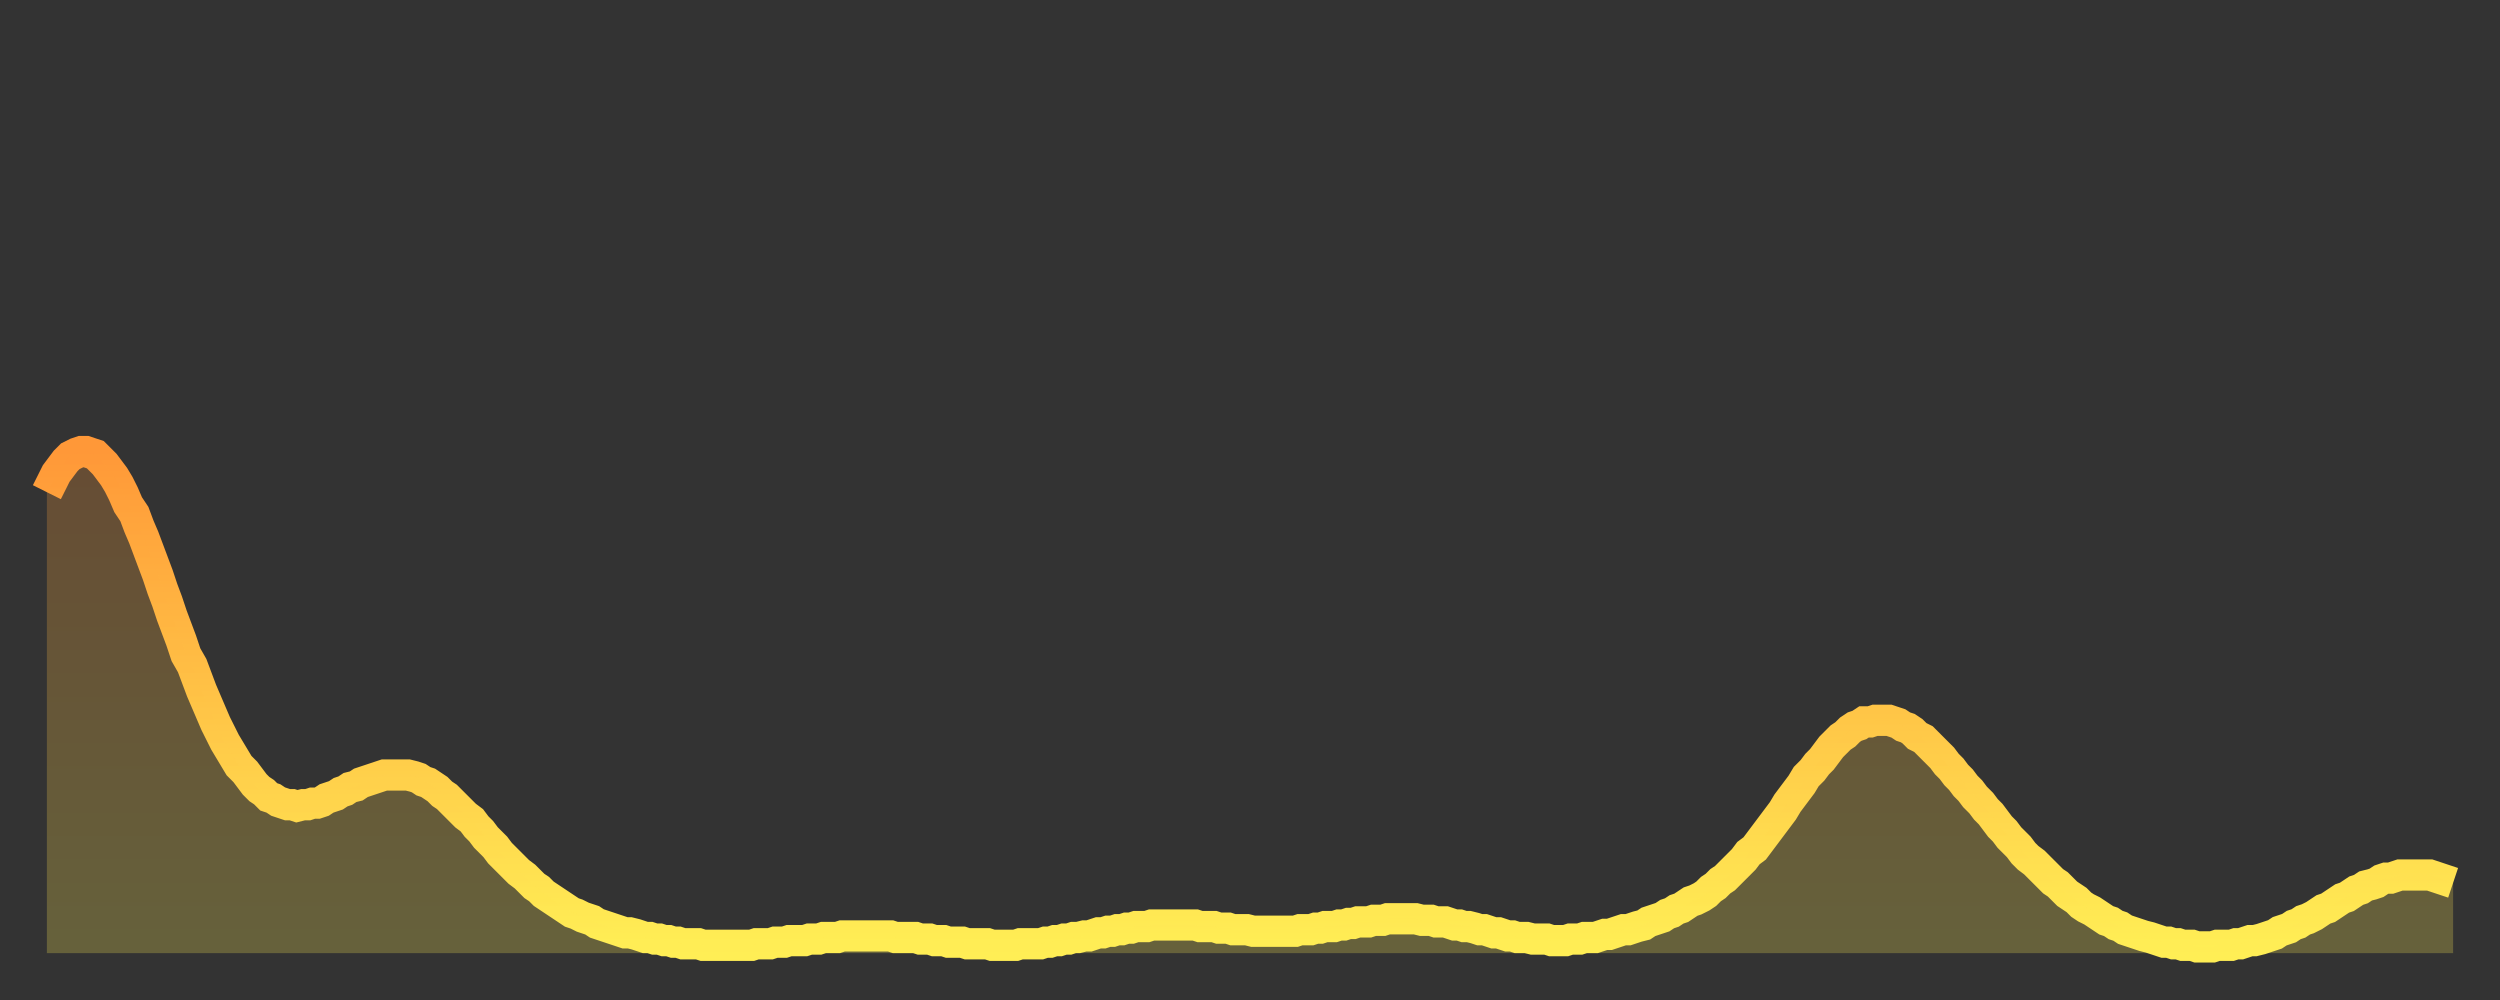
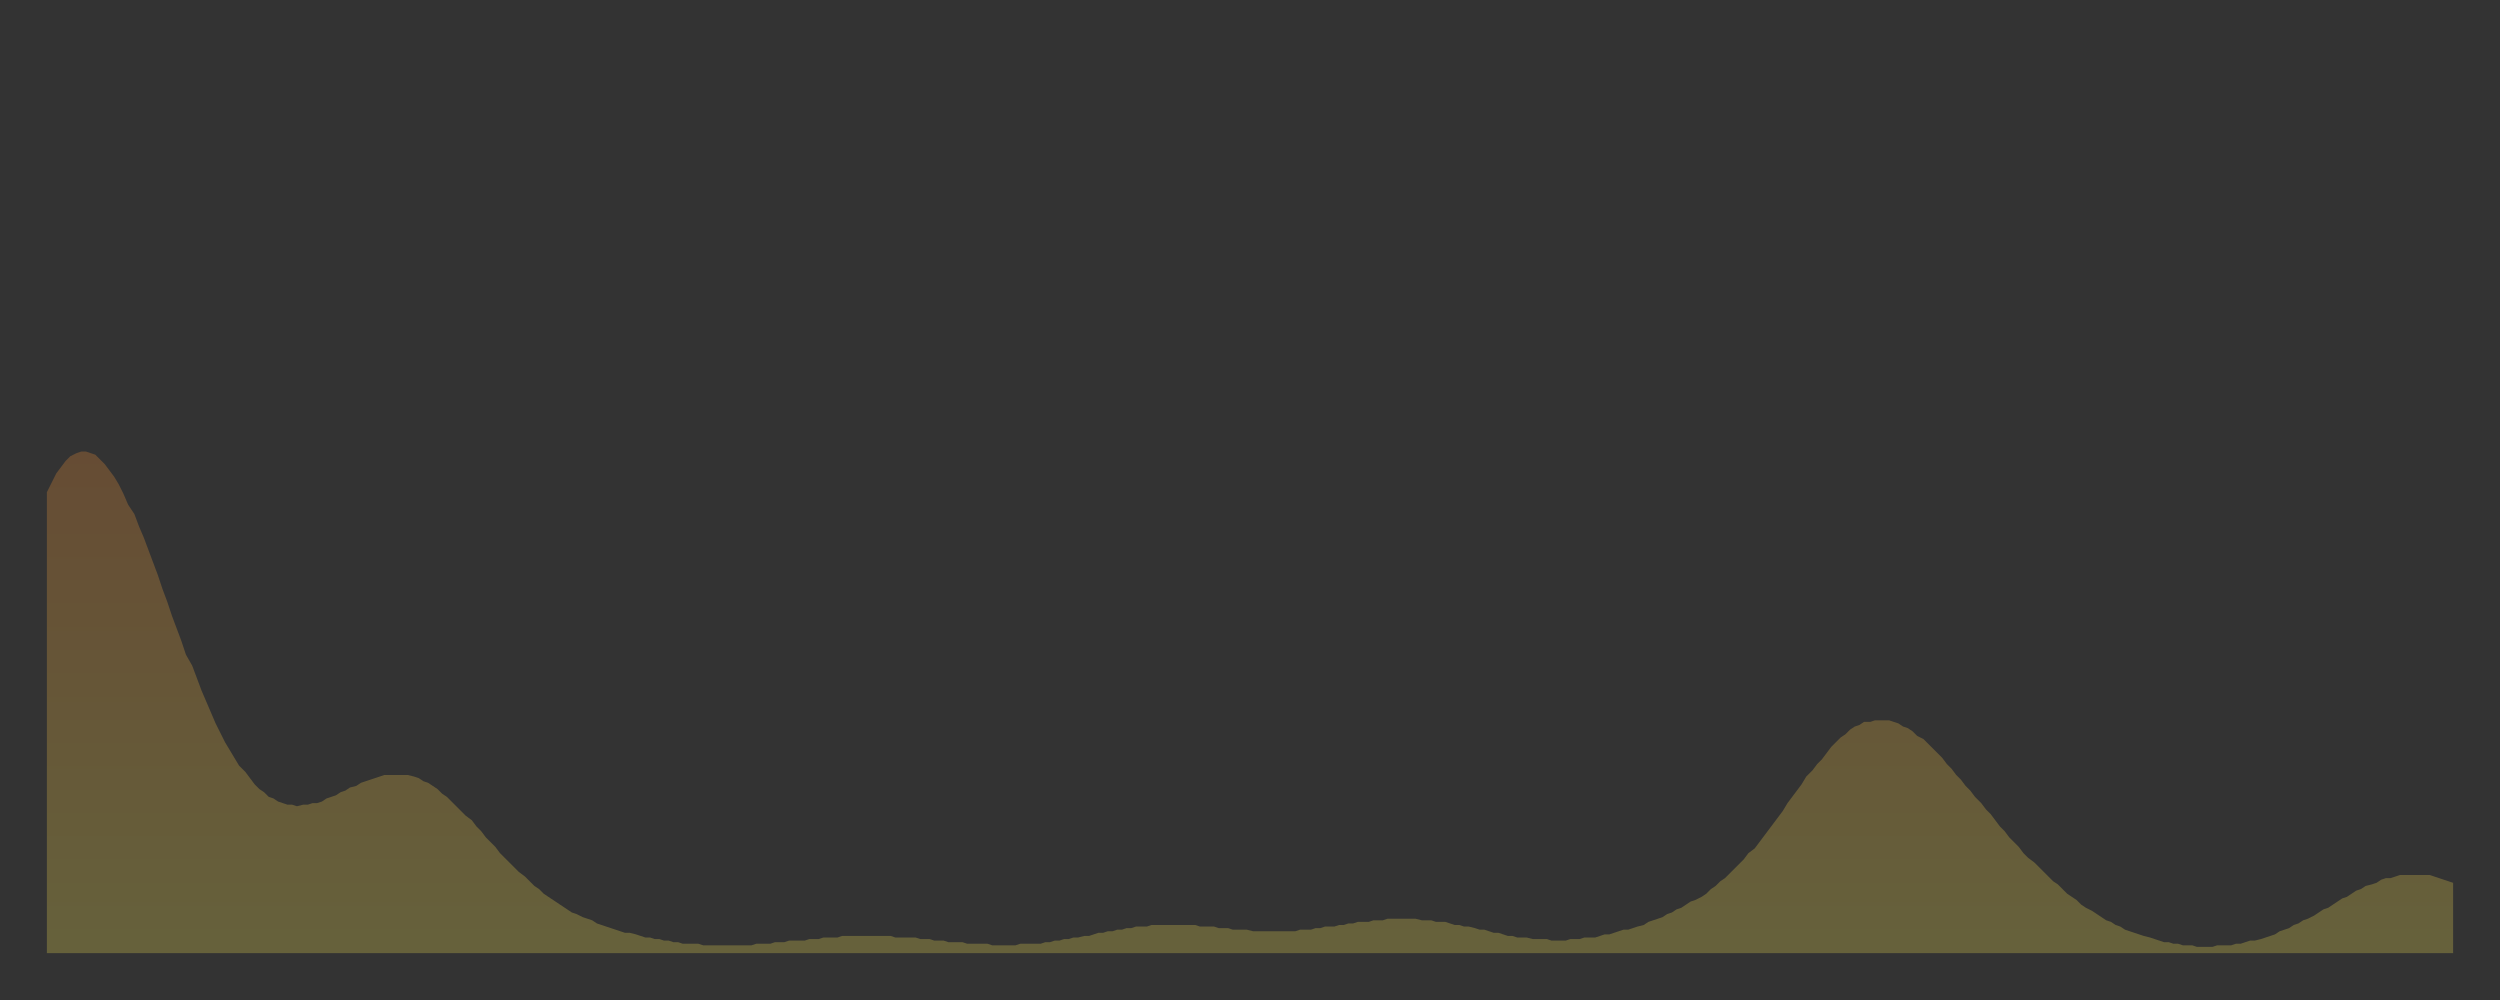
<svg xmlns="http://www.w3.org/2000/svg" baseProfile="full" height="64" version="1.1" width="160">
  <rect width="100%" height="100%" fill="#333333" stroke="none" />
  <defs>
    <linearGradient id="id114616" x1="0" x2="0" y1="0" y2="1">
      <stop offset="0%" stop-color="#ff9838" />
      <stop offset="50%" stop-color="#ffc346" />
      <stop offset="100%" stop-color="#ffee55" />
    </linearGradient>
  </defs>
  <g transform="translate(3,3)">
    <g>
-       <path d="M 0.0 28.5 L 0.3 27.9 0.6 27.3 0.9 26.9 1.2 26.5 1.5 26.2 1.9 26.0 2.2 25.9 2.5 25.9 2.8 26.0 3.1 26.1 3.4 26.4 3.7 26.7 4.0 27.1 4.3 27.5 4.6 28.0 4.9 28.6 5.2 29.3 5.6 29.9 5.9 30.7 6.2 31.4 6.5 32.2 6.8 33.0 7.1 33.8 7.4 34.7 7.7 35.5 8.0 36.4 8.3 37.2 8.6 38.0 8.9 38.9 9.3 39.6 9.6 40.4 9.9 41.2 10.2 41.9 10.5 42.6 10.8 43.3 11.1 43.9 11.4 44.5 11.7 45.0 12.0 45.5 12.3 46.0 12.7 46.4 13.0 46.8 13.3 47.2 13.6 47.5 13.9 47.7 14.2 48.0 14.5 48.1 14.8 48.3 15.1 48.4 15.4 48.5 15.7 48.5 16.0 48.6 16.4 48.5 16.7 48.5 17.0 48.4 17.3 48.4 17.6 48.3 17.9 48.1 18.2 48.0 18.5 47.9 18.8 47.7 19.1 47.6 19.4 47.4 19.8 47.3 20.1 47.1 20.4 47.0 20.7 46.9 21.0 46.8 21.3 46.7 21.6 46.6 21.9 46.6 22.2 46.6 22.5 46.6 22.8 46.6 23.1 46.6 23.5 46.7 23.8 46.8 24.1 47.0 24.4 47.1 24.7 47.3 25.0 47.5 25.3 47.8 25.6 48.0 25.9 48.3 26.2 48.6 26.5 48.9 26.8 49.2 27.2 49.5 27.5 49.9 27.8 50.2 28.1 50.6 28.4 50.9 28.7 51.2 29.0 51.6 29.3 51.9 29.6 52.2 29.9 52.5 30.2 52.8 30.6 53.1 30.9 53.4 31.2 53.7 31.5 53.9 31.8 54.2 32.1 54.4 32.4 54.6 32.7 54.8 33.0 55.0 33.3 55.2 33.6 55.4 33.9 55.5 34.3 55.7 34.6 55.8 34.9 55.9 35.2 56.1 35.5 56.2 35.8 56.3 36.1 56.4 36.4 56.5 36.7 56.6 37.0 56.7 37.3 56.7 37.7 56.8 38.0 56.9 38.3 57.0 38.6 57.0 38.9 57.1 39.2 57.1 39.5 57.2 39.8 57.2 40.1 57.3 40.4 57.3 40.7 57.4 41.0 57.4 41.4 57.4 41.7 57.4 42.0 57.5 42.3 57.5 42.6 57.5 42.9 57.5 43.2 57.5 43.5 57.5 43.8 57.5 44.1 57.5 44.4 57.5 44.7 57.5 45.1 57.5 45.4 57.4 45.7 57.4 46.0 57.4 46.3 57.4 46.6 57.3 46.9 57.3 47.2 57.3 47.5 57.2 47.8 57.2 48.1 57.2 48.5 57.2 48.8 57.1 49.1 57.1 49.4 57.1 49.7 57.0 50.0 57.0 50.3 57.0 50.6 57.0 50.9 56.9 51.2 56.9 51.5 56.9 51.8 56.9 52.2 56.9 52.5 56.9 52.8 56.9 53.1 56.9 53.4 56.9 53.7 56.9 54.0 56.9 54.3 57.0 54.6 57.0 54.9 57.0 55.2 57.0 55.6 57.0 55.9 57.1 56.2 57.1 56.5 57.1 56.8 57.2 57.1 57.2 57.4 57.2 57.7 57.3 58.0 57.3 58.3 57.3 58.6 57.3 58.9 57.4 59.3 57.4 59.6 57.4 59.9 57.4 60.2 57.4 60.5 57.5 60.8 57.5 61.1 57.5 61.4 57.5 61.7 57.5 62.0 57.5 62.3 57.4 62.6 57.4 63.0 57.4 63.3 57.4 63.6 57.4 63.9 57.3 64.2 57.3 64.5 57.2 64.8 57.2 65.1 57.1 65.4 57.1 65.7 57.0 66.0 57.0 66.4 56.9 66.7 56.9 67.0 56.8 67.3 56.7 67.6 56.7 67.9 56.6 68.2 56.6 68.5 56.5 68.8 56.5 69.1 56.4 69.4 56.4 69.7 56.3 70.1 56.3 70.4 56.3 70.7 56.2 71.0 56.2 71.3 56.2 71.6 56.2 71.9 56.2 72.2 56.2 72.5 56.2 72.8 56.2 73.1 56.2 73.5 56.2 73.8 56.3 74.1 56.3 74.4 56.3 74.7 56.3 75.0 56.4 75.3 56.4 75.6 56.4 75.9 56.5 76.2 56.5 76.5 56.5 76.8 56.5 77.2 56.6 77.5 56.6 77.8 56.6 78.1 56.6 78.4 56.6 78.7 56.6 79.0 56.6 79.3 56.6 79.6 56.6 79.9 56.6 80.2 56.5 80.5 56.5 80.9 56.5 81.2 56.4 81.5 56.4 81.8 56.3 82.1 56.3 82.4 56.3 82.7 56.2 83.0 56.2 83.3 56.1 83.6 56.1 83.9 56.0 84.3 56.0 84.6 56.0 84.9 55.9 85.2 55.9 85.5 55.9 85.8 55.8 86.1 55.8 86.4 55.8 86.7 55.8 87.0 55.8 87.3 55.8 87.6 55.8 88.0 55.9 88.3 55.9 88.6 55.9 88.9 56.0 89.2 56.0 89.5 56.0 89.8 56.1 90.1 56.2 90.4 56.2 90.7 56.3 91.0 56.3 91.4 56.4 91.7 56.5 92.0 56.5 92.3 56.6 92.6 56.7 92.9 56.7 93.2 56.8 93.5 56.9 93.8 56.9 94.1 57.0 94.4 57.0 94.7 57.0 95.1 57.1 95.4 57.1 95.7 57.1 96.0 57.1 96.3 57.2 96.6 57.2 96.9 57.2 97.2 57.2 97.5 57.1 97.8 57.1 98.1 57.1 98.4 57.0 98.8 57.0 99.1 57.0 99.4 56.9 99.7 56.8 100.0 56.8 100.3 56.7 100.6 56.6 100.9 56.5 101.2 56.5 101.5 56.4 101.8 56.3 102.2 56.2 102.5 56.0 102.8 55.9 103.1 55.8 103.4 55.7 103.7 55.5 104.0 55.4 104.3 55.2 104.6 55.1 104.9 54.9 105.2 54.7 105.5 54.6 105.9 54.4 106.2 54.2 106.5 53.9 106.8 53.7 107.1 53.4 107.4 53.2 107.7 52.9 108.0 52.6 108.3 52.3 108.6 52.0 108.9 51.6 109.3 51.3 109.6 50.9 109.9 50.5 110.2 50.1 110.5 49.7 110.8 49.3 111.1 48.9 111.4 48.4 111.7 48.0 112.0 47.6 112.3 47.2 112.6 46.7 113.0 46.3 113.3 45.9 113.6 45.6 113.9 45.2 114.2 44.8 114.5 44.5 114.8 44.2 115.1 44.0 115.4 43.7 115.7 43.5 116.0 43.4 116.3 43.2 116.7 43.2 117.0 43.1 117.3 43.1 117.6 43.1 117.9 43.1 118.2 43.2 118.5 43.3 118.8 43.5 119.1 43.6 119.4 43.8 119.7 44.1 120.1 44.3 120.4 44.6 120.7 44.9 121.0 45.2 121.3 45.5 121.6 45.9 121.9 46.2 122.2 46.6 122.5 46.9 122.8 47.3 123.1 47.6 123.4 48.0 123.8 48.4 124.1 48.8 124.4 49.1 124.7 49.5 125.0 49.9 125.3 50.2 125.6 50.6 125.9 50.9 126.2 51.2 126.5 51.6 126.8 51.9 127.2 52.2 127.5 52.5 127.8 52.8 128.1 53.1 128.4 53.4 128.7 53.6 129.0 53.9 129.3 54.2 129.6 54.4 129.9 54.6 130.2 54.9 130.5 55.1 130.9 55.3 131.2 55.5 131.5 55.7 131.8 55.9 132.1 56.0 132.4 56.2 132.7 56.3 133.0 56.5 133.3 56.6 133.6 56.7 133.9 56.8 134.2 56.9 134.6 57.0 134.9 57.1 135.2 57.2 135.5 57.3 135.8 57.3 136.1 57.4 136.4 57.4 136.7 57.5 137.0 57.5 137.3 57.5 137.6 57.6 138.0 57.6 138.3 57.6 138.6 57.6 138.9 57.5 139.2 57.5 139.5 57.5 139.8 57.5 140.1 57.4 140.4 57.4 140.7 57.3 141.0 57.2 141.3 57.2 141.7 57.1 142.0 57.0 142.3 56.9 142.6 56.8 142.9 56.6 143.2 56.5 143.5 56.4 143.8 56.2 144.1 56.1 144.4 55.9 144.7 55.8 145.1 55.6 145.4 55.4 145.7 55.2 146.0 55.1 146.3 54.9 146.6 54.7 146.9 54.5 147.2 54.4 147.5 54.2 147.8 54.0 148.1 53.9 148.4 53.7 148.8 53.6 149.1 53.5 149.4 53.3 149.7 53.2 150.0 53.2 150.3 53.1 150.6 53.0 150.9 53.0 151.2 53.0 151.5 53.0 151.8 53.0 152.1 53.0 152.5 53.0 152.8 53.1 153.1 53.2 153.4 53.3 153.7 53.4 154.0 53.5" fill="none" id="graph-curve" opacity="1" stroke="url(#id114616)" stroke-width="2" />
      <path d="M 0 58 L 0.0 28.5 0.3 27.9 0.6 27.3 0.9 26.9 1.2 26.5 1.5 26.2 1.9 26.0 2.2 25.9 2.5 25.9 2.8 26.0 3.1 26.1 3.4 26.4 3.7 26.7 4.0 27.1 4.3 27.5 4.6 28.0 4.9 28.6 5.2 29.3 5.6 29.9 5.9 30.7 6.2 31.4 6.5 32.2 6.8 33.0 7.1 33.8 7.4 34.7 7.7 35.5 8.0 36.4 8.3 37.2 8.6 38.0 8.9 38.9 9.3 39.6 9.6 40.4 9.9 41.2 10.2 41.9 10.5 42.6 10.8 43.3 11.1 43.9 11.4 44.5 11.7 45.0 12.0 45.5 12.3 46.0 12.7 46.4 13.0 46.8 13.3 47.2 13.6 47.5 13.9 47.7 14.2 48.0 14.5 48.1 14.8 48.3 15.1 48.4 15.4 48.5 15.7 48.5 16.0 48.6 16.4 48.5 16.7 48.5 17.0 48.4 17.3 48.4 17.6 48.3 17.9 48.1 18.2 48.0 18.5 47.9 18.8 47.7 19.1 47.6 19.4 47.4 19.8 47.3 20.1 47.1 20.4 47.0 20.7 46.9 21.0 46.8 21.3 46.7 21.6 46.6 21.9 46.6 22.2 46.6 22.5 46.6 22.8 46.6 23.1 46.6 23.5 46.7 23.8 46.8 24.1 47.0 24.4 47.1 24.7 47.3 25.0 47.5 25.3 47.8 25.6 48.0 25.9 48.3 26.2 48.6 26.5 48.9 26.8 49.2 27.2 49.5 27.5 49.9 27.8 50.2 28.1 50.6 28.4 50.9 28.7 51.2 29.0 51.6 29.3 51.9 29.6 52.2 29.9 52.5 30.2 52.8 30.6 53.1 30.9 53.4 31.2 53.7 31.5 53.9 31.8 54.2 32.1 54.4 32.4 54.6 32.7 54.8 33.0 55.0 33.3 55.2 33.6 55.4 33.9 55.5 34.3 55.7 34.6 55.8 34.9 55.9 35.2 56.1 35.5 56.2 35.8 56.3 36.1 56.4 36.4 56.5 36.7 56.6 37.0 56.7 37.3 56.7 37.7 56.8 38.0 56.9 38.3 57.0 38.6 57.0 38.9 57.1 39.2 57.1 39.5 57.2 39.8 57.2 40.1 57.3 40.4 57.3 40.7 57.4 41.0 57.4 41.4 57.4 41.7 57.4 42.0 57.5 42.3 57.5 42.6 57.5 42.9 57.5 43.2 57.5 43.5 57.5 43.8 57.5 44.1 57.5 44.4 57.5 44.7 57.5 45.1 57.5 45.4 57.4 45.7 57.4 46.0 57.4 46.3 57.4 46.6 57.3 46.9 57.3 47.2 57.3 47.5 57.2 47.8 57.2 48.1 57.2 48.5 57.2 48.8 57.1 49.1 57.1 49.4 57.1 49.7 57.0 50.0 57.0 50.3 57.0 50.6 57.0 50.9 56.9 51.2 56.9 51.5 56.9 51.8 56.9 52.2 56.9 52.5 56.9 52.8 56.9 53.1 56.9 53.4 56.9 53.7 56.9 54.0 56.9 54.3 57.0 54.6 57.0 54.9 57.0 55.2 57.0 55.6 57.0 55.9 57.1 56.2 57.1 56.5 57.1 56.8 57.2 57.1 57.2 57.4 57.2 57.7 57.3 58.0 57.3 58.3 57.3 58.6 57.3 58.9 57.4 59.3 57.4 59.6 57.4 59.9 57.4 60.2 57.4 60.5 57.5 60.8 57.5 61.1 57.5 61.4 57.5 61.7 57.5 62.0 57.5 62.3 57.4 62.6 57.4 63.0 57.4 63.3 57.4 63.6 57.4 63.9 57.3 64.2 57.3 64.5 57.2 64.8 57.2 65.1 57.1 65.4 57.1 65.7 57.0 66.0 57.0 66.4 56.9 66.7 56.9 67.0 56.8 67.3 56.7 67.6 56.7 67.9 56.6 68.2 56.6 68.5 56.5 68.8 56.5 69.1 56.4 69.4 56.4 69.7 56.3 70.1 56.3 70.4 56.3 70.7 56.2 71.0 56.2 71.3 56.2 71.6 56.2 71.9 56.2 72.2 56.2 72.5 56.2 72.8 56.2 73.1 56.2 73.5 56.2 73.8 56.3 74.1 56.3 74.4 56.3 74.7 56.3 75.0 56.4 75.3 56.4 75.6 56.4 75.9 56.5 76.2 56.5 76.5 56.5 76.8 56.5 77.2 56.6 77.5 56.6 77.8 56.6 78.1 56.6 78.4 56.6 78.7 56.6 79.0 56.6 79.3 56.6 79.6 56.6 79.9 56.6 80.2 56.5 80.5 56.5 80.9 56.5 81.2 56.4 81.5 56.4 81.8 56.3 82.1 56.3 82.4 56.3 82.7 56.2 83.0 56.2 83.3 56.1 83.6 56.1 83.9 56.0 84.3 56.0 84.6 56.0 84.9 55.9 85.2 55.9 85.5 55.9 85.8 55.8 86.1 55.8 86.4 55.8 86.7 55.8 87.0 55.8 87.3 55.8 87.6 55.8 88.0 55.9 88.3 55.9 88.6 55.9 88.9 56.0 89.2 56.0 89.5 56.0 89.8 56.1 90.1 56.2 90.4 56.2 90.7 56.3 91.0 56.3 91.4 56.4 91.7 56.5 92.0 56.5 92.3 56.6 92.6 56.7 92.9 56.7 93.2 56.8 93.5 56.9 93.8 56.9 94.1 57.0 94.4 57.0 94.7 57.0 95.1 57.1 95.4 57.1 95.7 57.1 96.0 57.1 96.3 57.2 96.6 57.2 96.9 57.2 97.2 57.2 97.5 57.1 97.8 57.1 98.1 57.1 98.4 57.0 98.8 57.0 99.1 57.0 99.4 56.9 99.7 56.8 100.0 56.8 100.3 56.7 100.6 56.6 100.9 56.5 101.2 56.5 101.5 56.4 101.8 56.3 102.2 56.2 102.5 56.0 102.8 55.9 103.1 55.8 103.4 55.7 103.7 55.5 104.0 55.4 104.3 55.2 104.6 55.1 104.9 54.9 105.2 54.7 105.5 54.6 105.9 54.4 106.2 54.2 106.5 53.9 106.8 53.7 107.1 53.4 107.4 53.2 107.7 52.9 108.0 52.6 108.3 52.3 108.6 52.0 108.9 51.6 109.3 51.3 109.6 50.9 109.9 50.5 110.2 50.1 110.5 49.7 110.8 49.3 111.1 48.9 111.4 48.4 111.7 48.0 112.0 47.6 112.3 47.2 112.6 46.7 113.0 46.3 113.3 45.9 113.6 45.6 113.9 45.2 114.2 44.8 114.5 44.5 114.8 44.2 115.1 44.0 115.4 43.7 115.7 43.5 116.0 43.4 116.3 43.2 116.7 43.2 117.0 43.1 117.3 43.1 117.6 43.1 117.9 43.1 118.2 43.2 118.5 43.3 118.8 43.5 119.1 43.6 119.4 43.8 119.7 44.1 120.1 44.3 120.4 44.6 120.7 44.9 121.0 45.2 121.3 45.5 121.6 45.9 121.9 46.2 122.2 46.6 122.5 46.9 122.8 47.3 123.1 47.6 123.4 48.0 123.8 48.4 124.1 48.8 124.4 49.1 124.7 49.5 125.0 49.9 125.3 50.2 125.6 50.6 125.9 50.9 126.2 51.2 126.5 51.6 126.8 51.9 127.2 52.2 127.5 52.5 127.8 52.8 128.1 53.1 128.4 53.4 128.7 53.6 129.0 53.9 129.3 54.2 129.6 54.4 129.9 54.6 130.2 54.9 130.5 55.1 130.9 55.3 131.2 55.5 131.5 55.7 131.8 55.9 132.1 56.0 132.4 56.2 132.7 56.3 133.0 56.5 133.3 56.6 133.6 56.7 133.9 56.8 134.2 56.9 134.6 57.0 134.9 57.1 135.2 57.2 135.5 57.3 135.8 57.3 136.1 57.4 136.4 57.4 136.7 57.5 137.0 57.5 137.3 57.5 137.6 57.6 138.0 57.6 138.3 57.6 138.6 57.6 138.9 57.5 139.2 57.5 139.5 57.5 139.8 57.5 140.1 57.4 140.4 57.4 140.7 57.3 141.0 57.2 141.3 57.2 141.7 57.1 142.0 57.0 142.3 56.9 142.6 56.8 142.9 56.6 143.2 56.5 143.5 56.4 143.8 56.2 144.1 56.1 144.4 55.9 144.7 55.8 145.1 55.6 145.4 55.4 145.7 55.2 146.0 55.1 146.3 54.9 146.6 54.7 146.9 54.5 147.2 54.4 147.5 54.2 147.8 54.0 148.1 53.9 148.4 53.7 148.8 53.6 149.1 53.5 149.4 53.3 149.7 53.2 150.0 53.2 150.3 53.1 150.6 53.0 150.9 53.0 151.2 53.0 151.5 53.0 151.8 53.0 152.1 53.0 152.5 53.0 152.8 53.1 153.1 53.2 153.4 53.3 153.7 53.4 154.0 53.5 154 58" fill="url(#id114616)" fill-opacity=".25" id="graph-shadow" />
    </g>
  </g>
</svg>